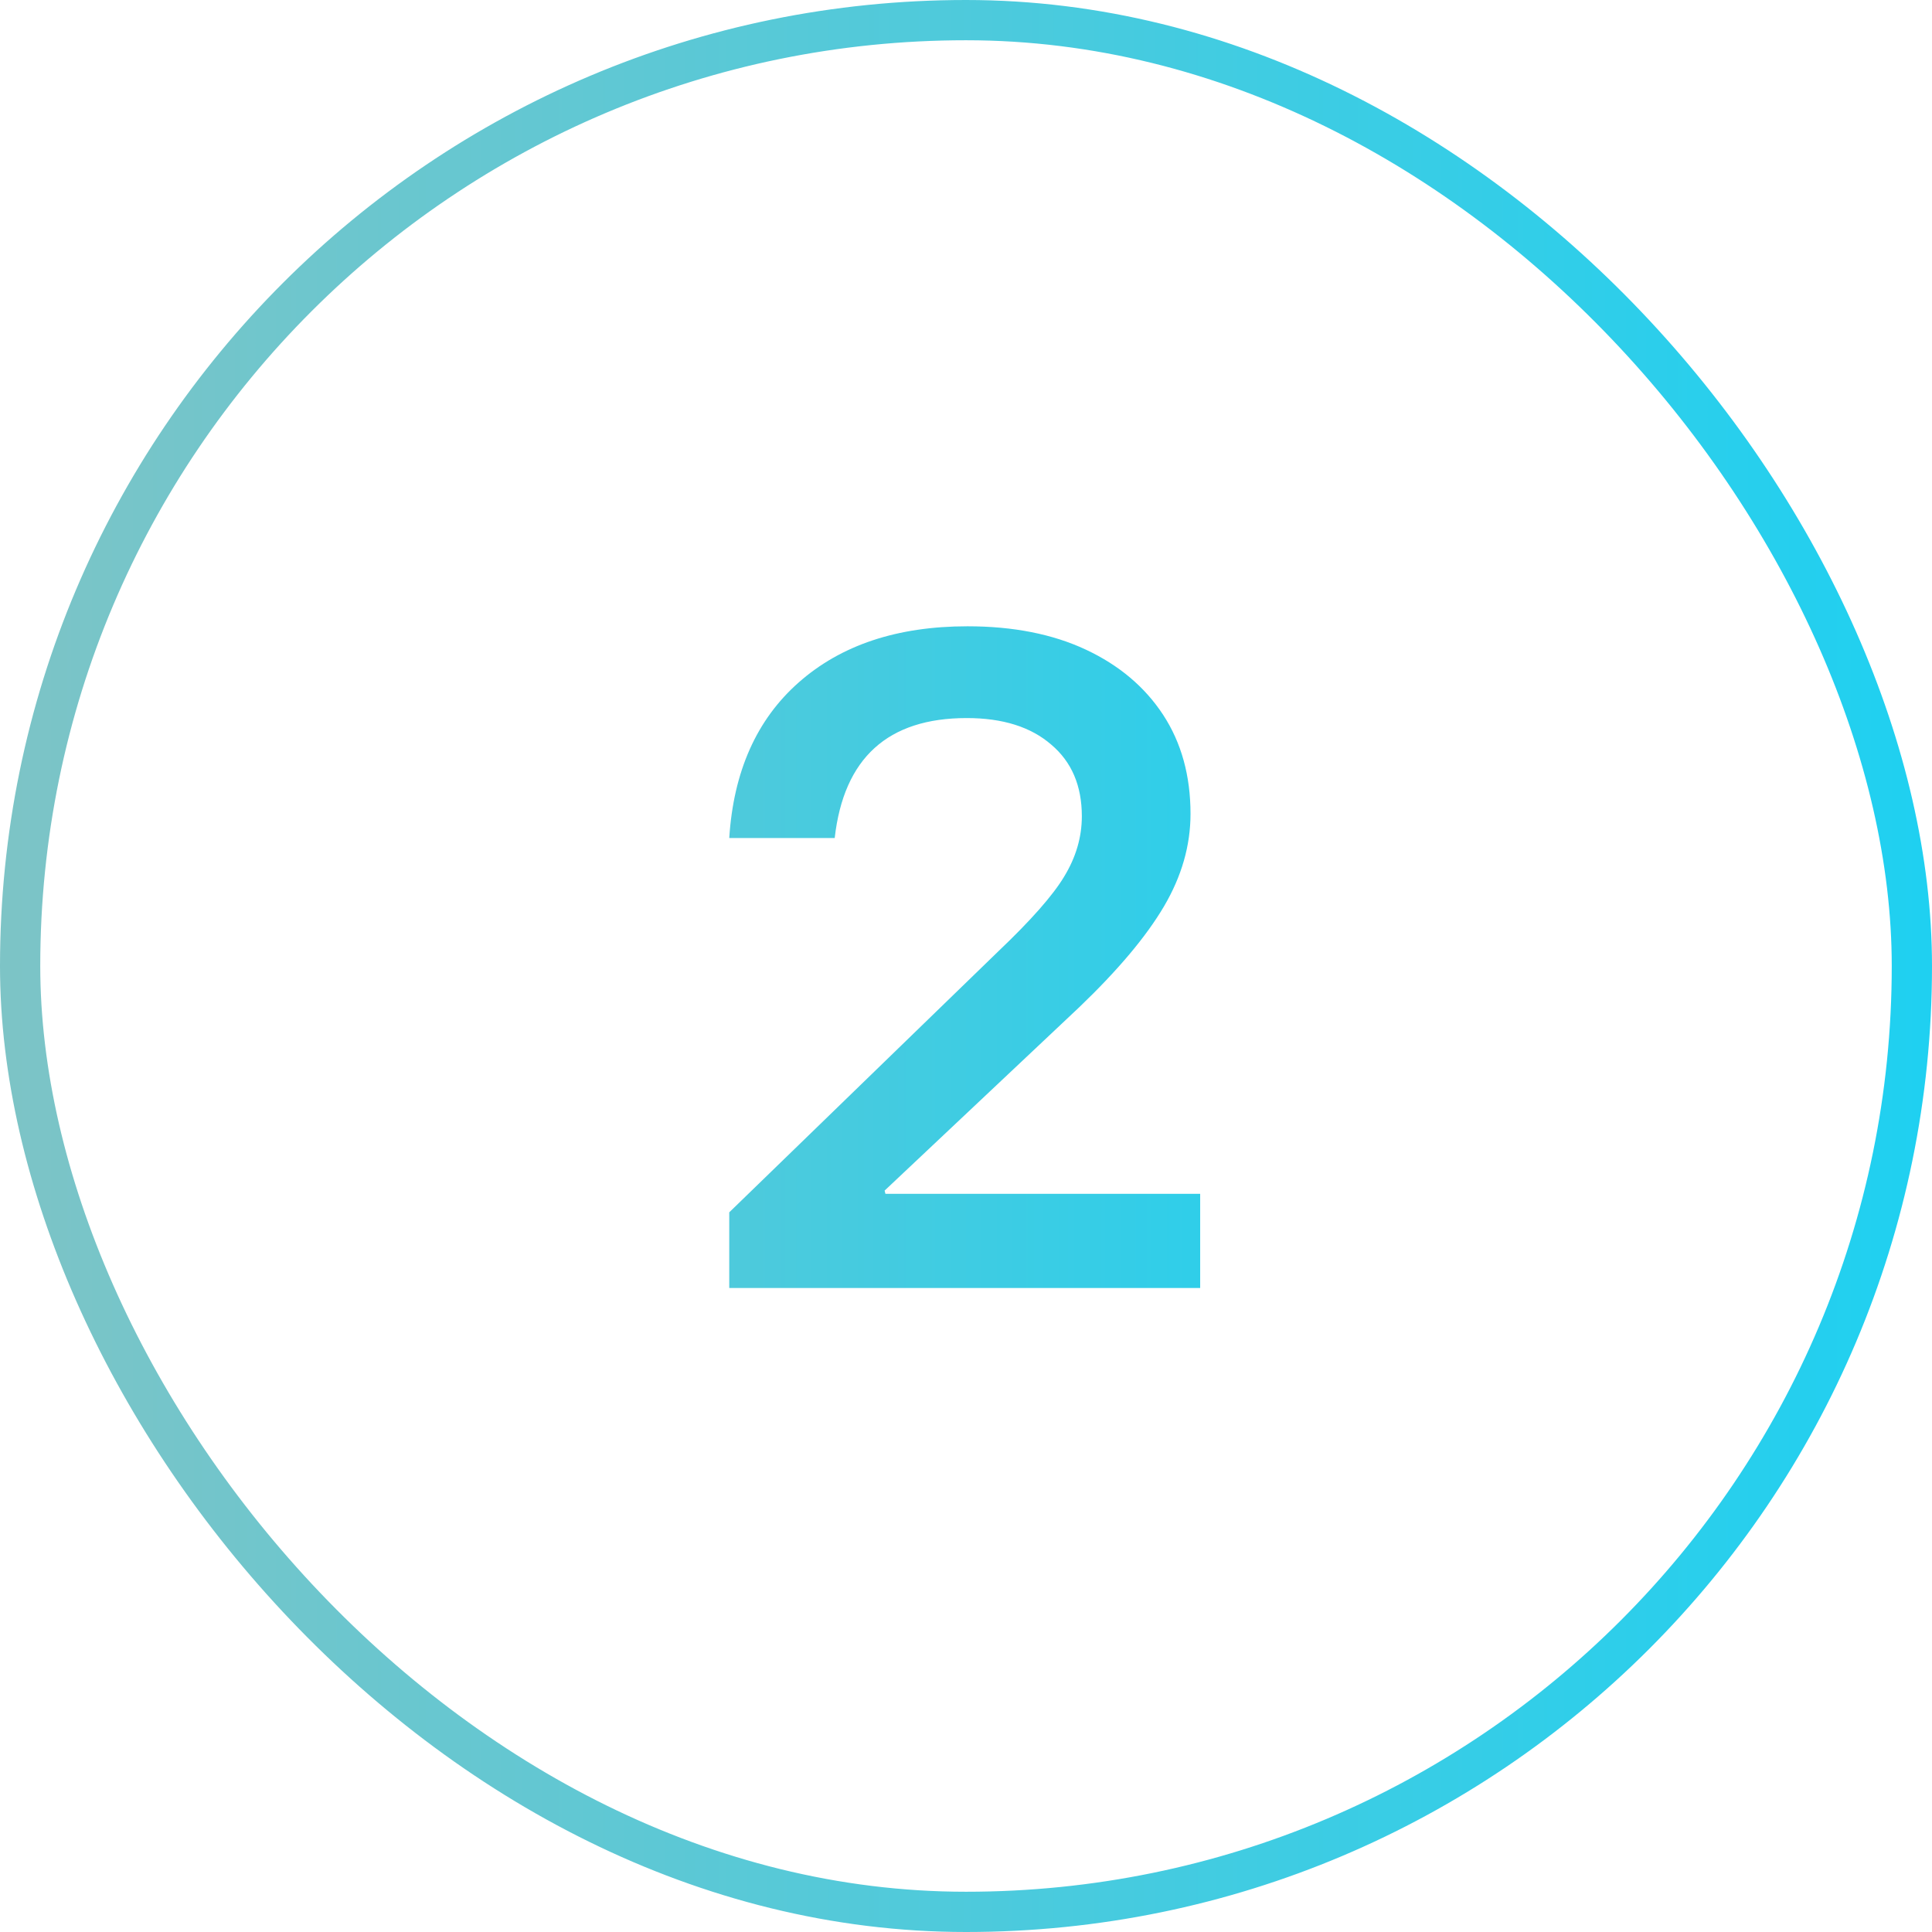
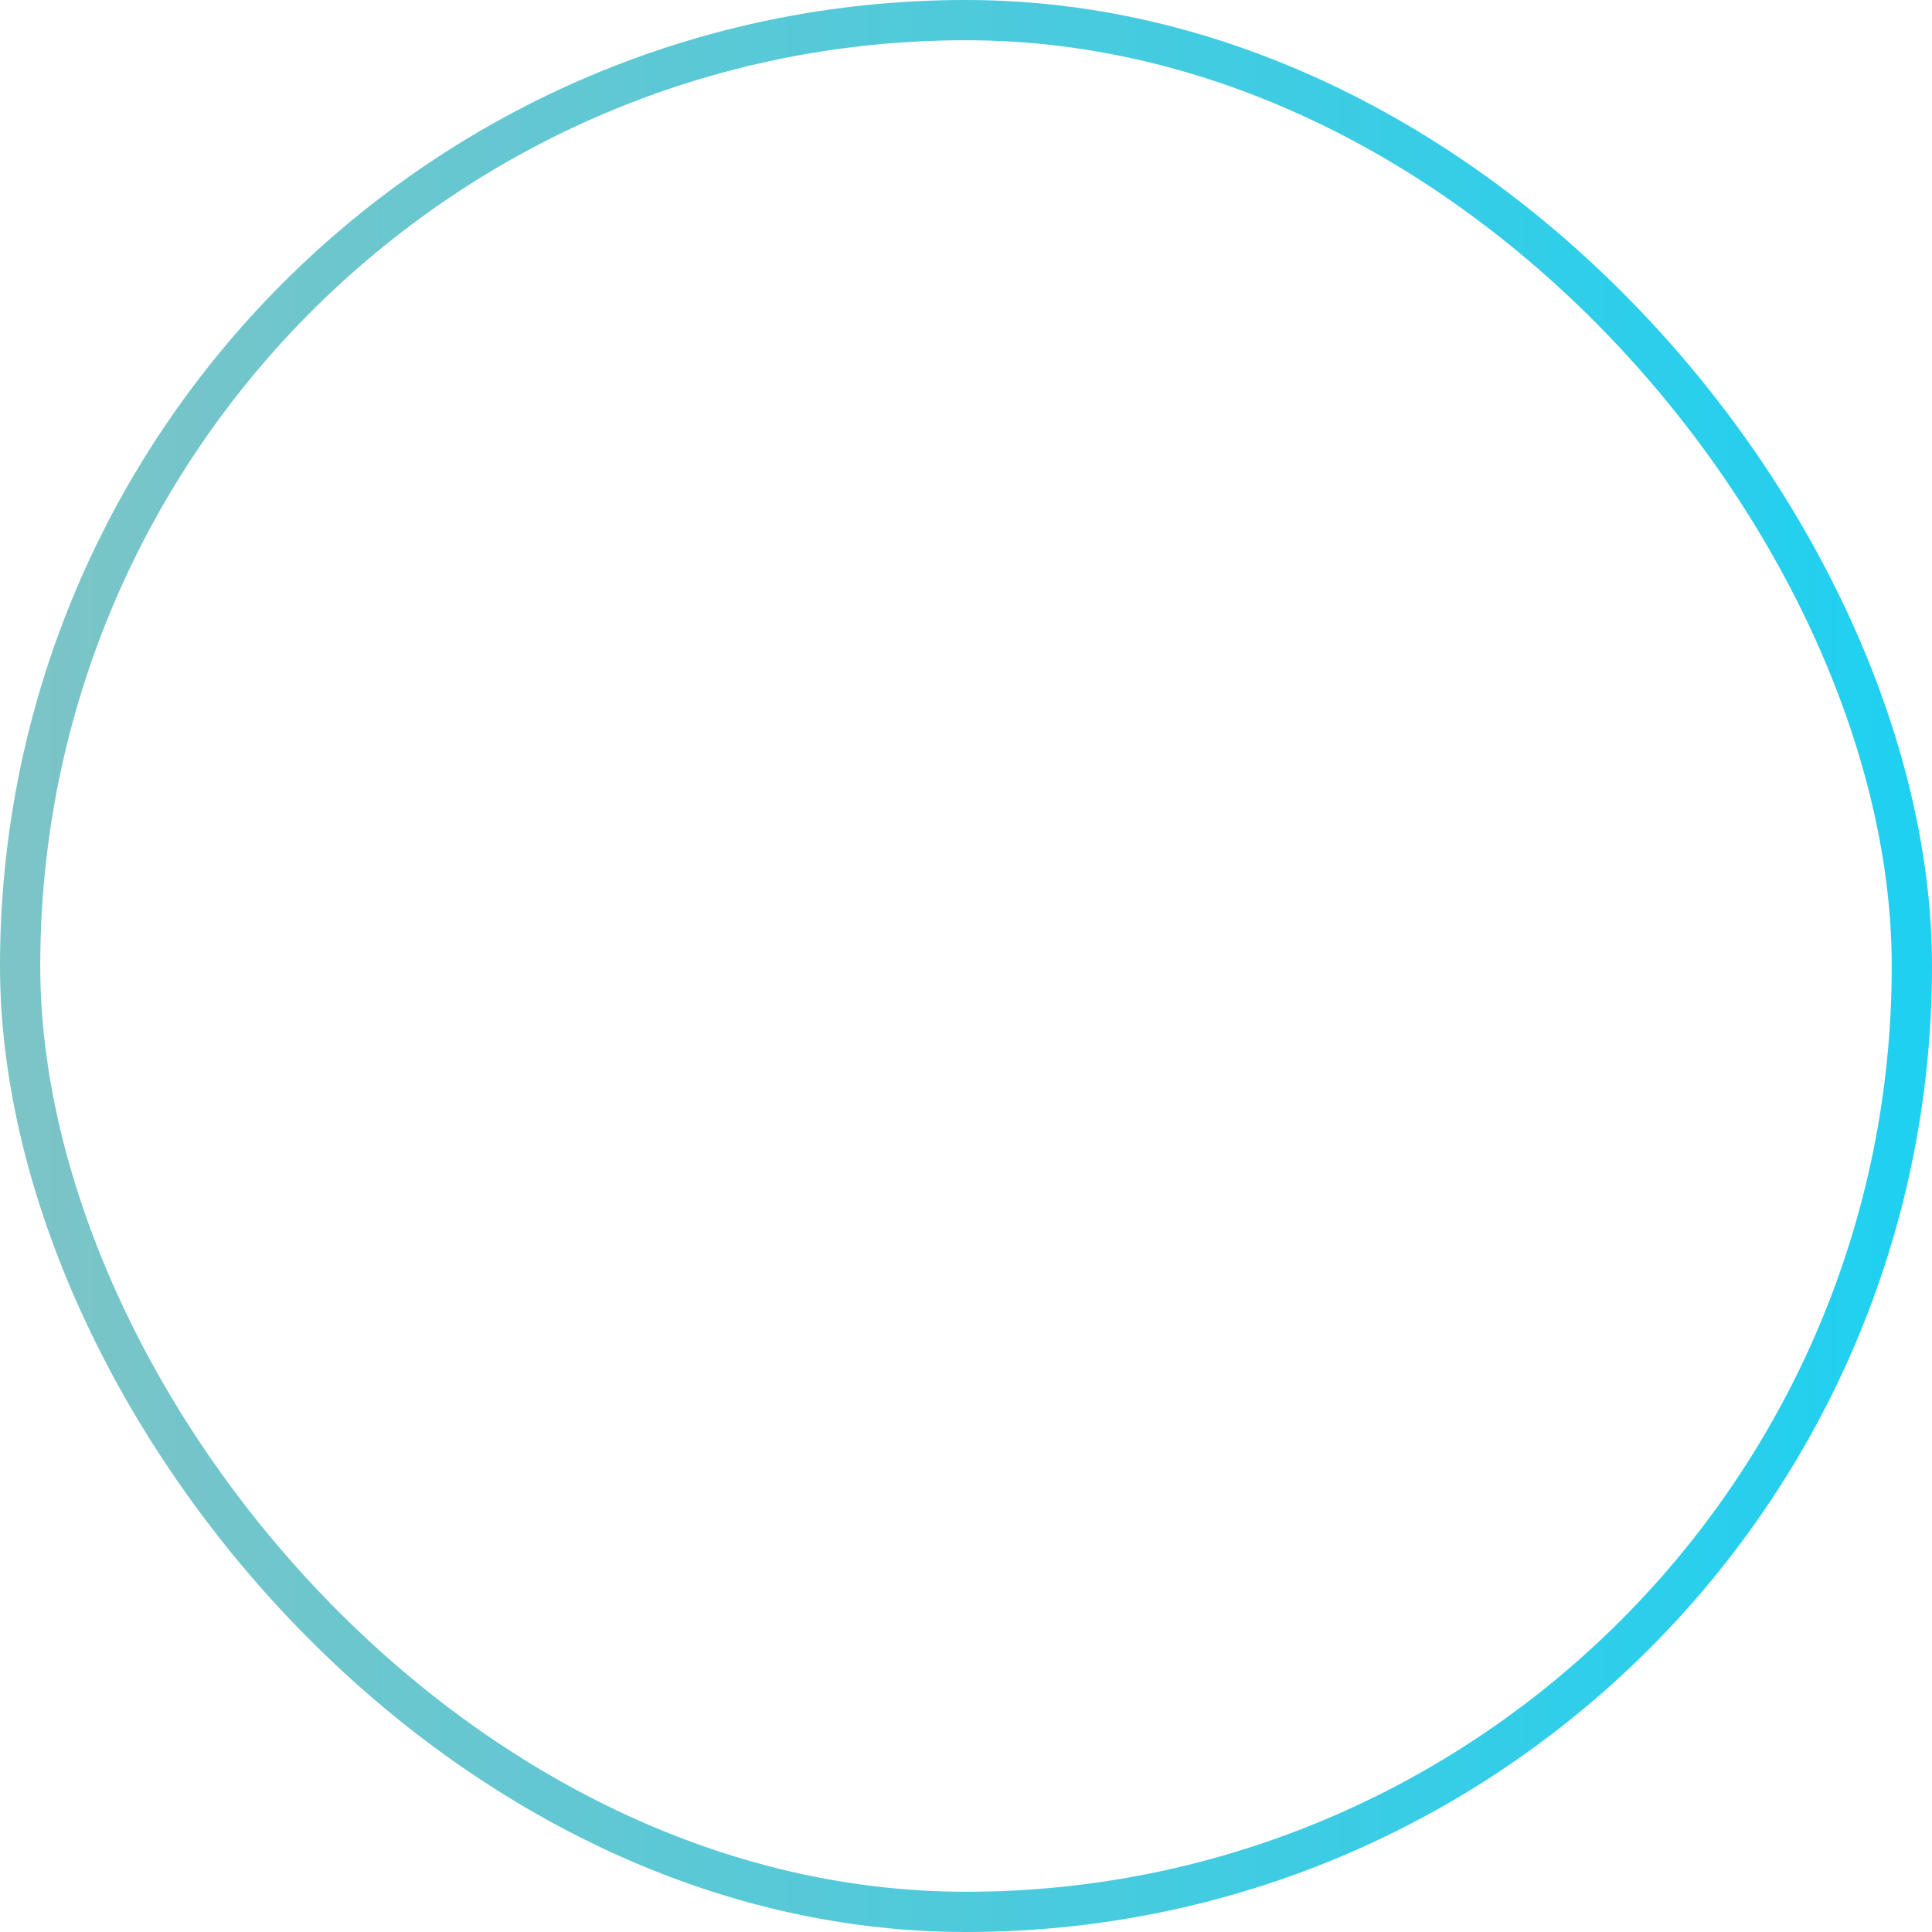
<svg xmlns="http://www.w3.org/2000/svg" width="48" height="48" viewBox="0 0 48 48" fill="none">
  <rect x="0.5" y="0.5" width="47" height="47" rx="23.5" stroke="url(#paint0_linear_8137_55)" />
-   <path d="M18.118 32V30.12L24.798 23.64C25.611 22.867 26.158 22.247 26.438 21.78C26.731 21.3 26.878 20.8 26.878 20.28C26.878 19.52 26.624 18.927 26.118 18.5C25.611 18.06 24.911 17.84 24.018 17.84C22.058 17.84 20.964 18.833 20.738 20.82H18.118C18.224 19.167 18.798 17.88 19.838 16.96C20.891 16.027 22.291 15.56 24.038 15.56C25.171 15.56 26.151 15.753 26.978 16.14C27.804 16.527 28.444 17.067 28.898 17.76C29.351 18.453 29.578 19.273 29.578 20.22C29.578 21.007 29.358 21.773 28.918 22.52C28.478 23.267 27.778 24.1 26.818 25.02L21.978 29.58L21.998 29.66H29.818V32H18.118Z" fill="url(#paint1_linear_8137_55)" />
  <defs>
    <linearGradient id="paint0_linear_8137_55" x1="63.5" y1="24" x2="0" y2="24" gradientUnits="userSpaceOnUse">
      <stop stop-color="#00D4FF" />
      <stop offset="1" stop-color="#7DC4C6" />
    </linearGradient>
    <linearGradient id="paint1_linear_8137_55" x1="48" y1="24" x2="7.15009e-07" y2="24" gradientUnits="userSpaceOnUse">
      <stop stop-color="#00D4FF" />
      <stop offset="1" stop-color="#7DC4C6" />
    </linearGradient>
  </defs>
</svg>